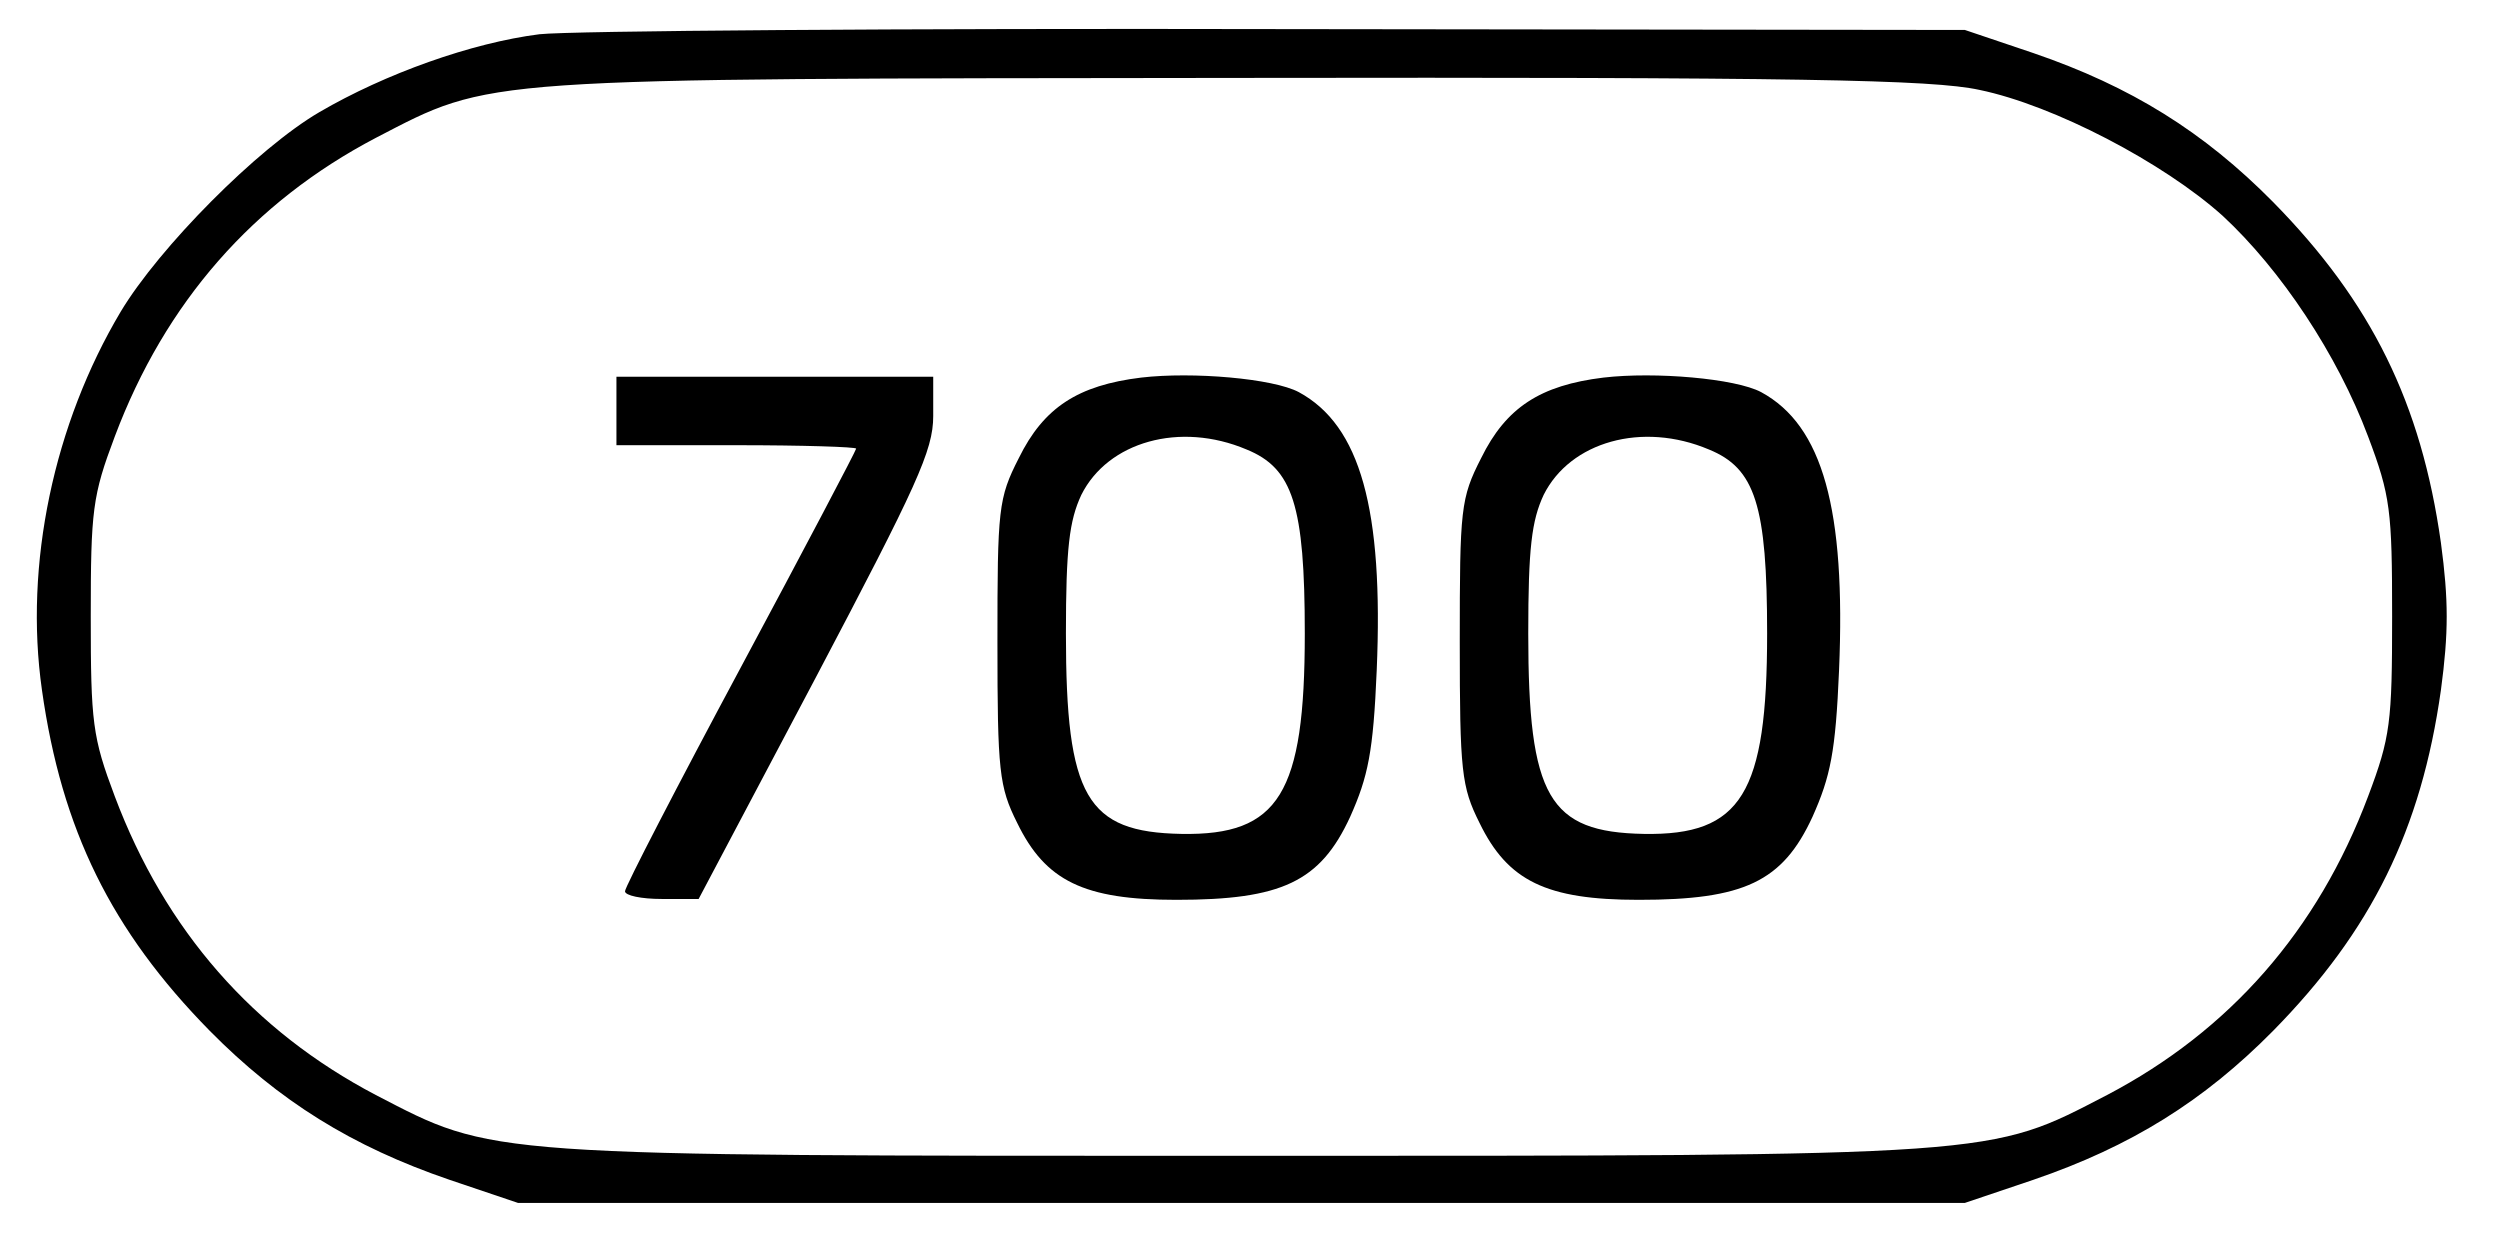
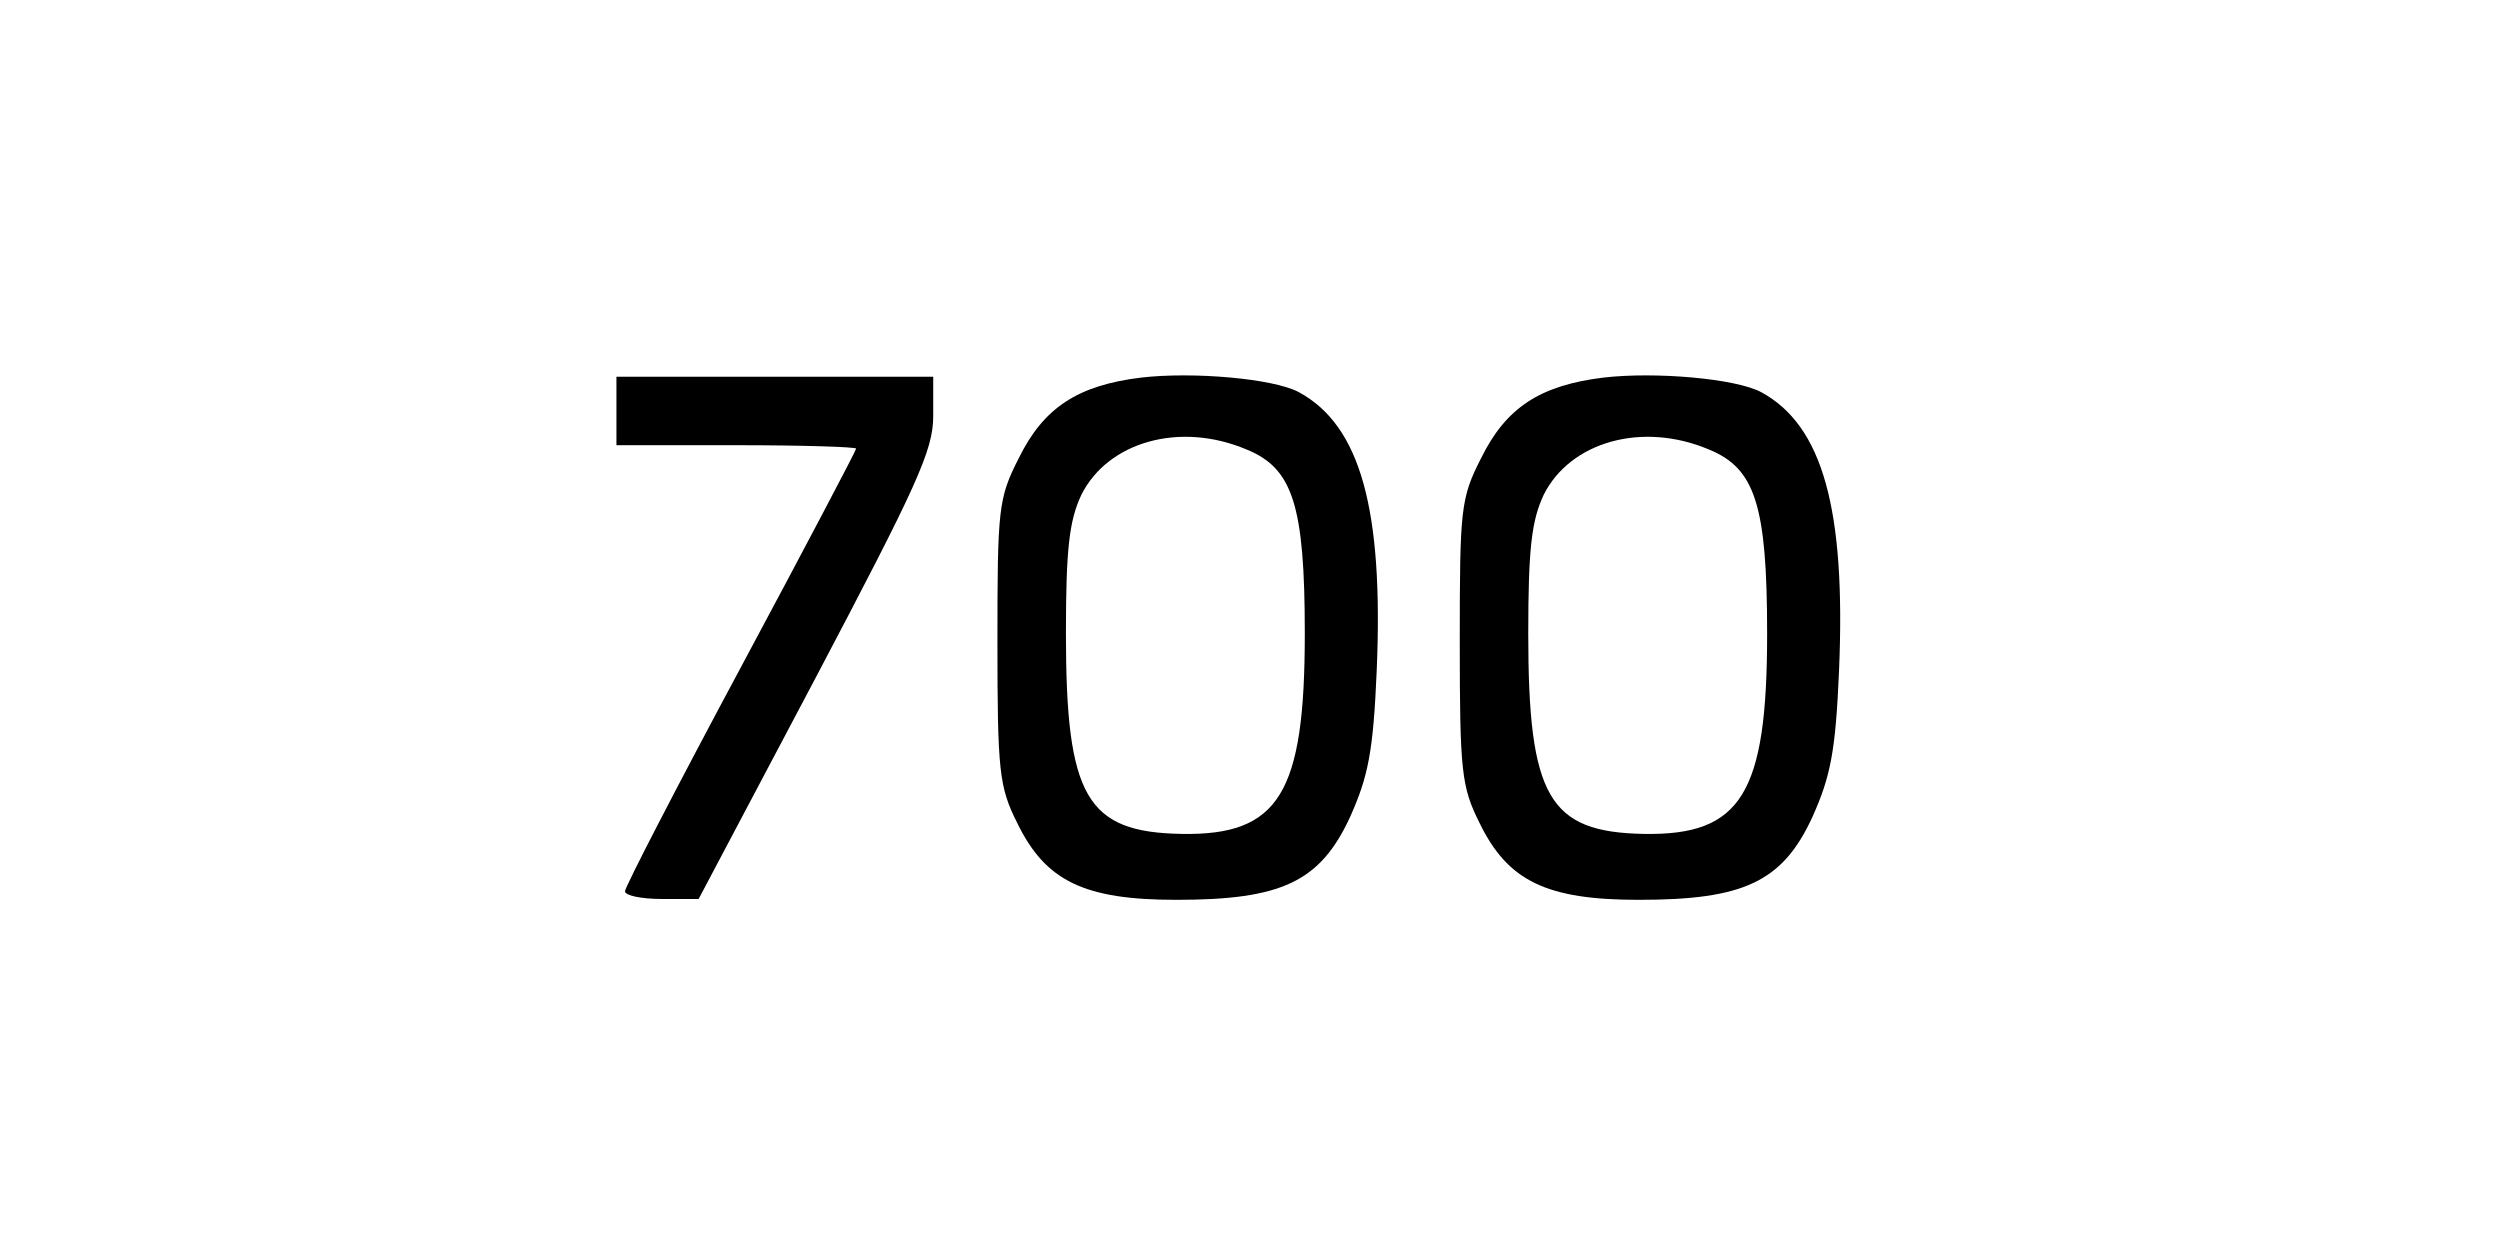
<svg xmlns="http://www.w3.org/2000/svg" version="1.0" width="292pt" height="145pt" viewBox="0 0 292 145" preserveAspectRatio="xMidYMid meet">
  <g transform="translate(0,145) scale(0.1,-0.1)" fill="#000000" stroke="none">
-     <path d="M630 1410 c-79 -10 -180 -46 -257 -91 -72 -42 -187 -158 -232 -233 -78 -131 -113 -295 -92 -442 23 -163 81 -281 196 -398 81 -82 166 -135 280 -174 l80 -27 845 0 845 0 80 27 c114 39 199 92 280 174 115 117 173 235 196 398 9 67 9 105 0 172 -23 163 -81 281 -196 398 -81 82 -166 135 -280 174 l-80 27 -800 1 c-440 1 -829 -2 -865 -6z m1682 -65 c87 -18 215 -85 284 -147 68 -63 134 -162 170 -258 26 -69 28 -86 28 -210 0 -124 -2 -141 -28 -210 -59 -157 -162 -274 -305 -349 -139 -72 -120 -71 -1011 -71 -891 0 -872 -1 -1011 71 -143 75 -246 192 -305 349 -26 69 -28 86 -28 210 0 124 2 141 28 210 59 157 162 274 305 349 137 71 113 69 1006 70 657 1 812 -2 867 -14z" />
-     <path d="M1333 1009 c-74 -9 -114 -35 -143 -94 -24 -47 -25 -59 -25 -215 0 -151 2 -169 23 -211 33 -68 78 -90 186 -90 123 0 168 21 203 97 21 47 27 76 31 171 8 188 -19 286 -91 325 -30 16 -124 24 -184 17z m123 -84 c54 -22 68 -65 68 -215 0 -187 -30 -236 -144 -234 -111 2 -135 43 -135 234 0 100 4 132 18 162 31 62 115 86 193 53z" />
+     <path d="M1333 1009 c-74 -9 -114 -35 -143 -94 -24 -47 -25 -59 -25 -215 0 -151 2 -169 23 -211 33 -68 78 -90 186 -90 123 0 168 21 203 97 21 47 27 76 31 171 8 188 -19 286 -91 325 -30 16 -124 24 -184 17m123 -84 c54 -22 68 -65 68 -215 0 -187 -30 -236 -144 -234 -111 2 -135 43 -135 234 0 100 4 132 18 162 31 62 115 86 193 53z" />
    <path d="M1873 1009 c-74 -9 -114 -35 -143 -94 -24 -47 -25 -59 -25 -215 0 -151 2 -169 23 -211 33 -68 78 -90 186 -90 123 0 168 21 203 97 21 47 27 76 31 171 8 188 -19 286 -91 325 -30 16 -124 24 -184 17z m123 -84 c54 -22 68 -65 68 -215 0 -187 -30 -236 -144 -234 -111 2 -135 43 -135 234 0 100 4 132 18 162 31 62 115 86 193 53z" />
    <path d="M720 970 l0 -40 140 0 c77 0 140 -2 140 -4 0 -2 -61 -118 -135 -256 -74 -138 -135 -256 -135 -261 0 -5 19 -9 43 -9 l43 0 137 259 c118 224 137 265 137 305 l0 46 -185 0 -185 0 0 -40z" />
  </g>
</svg>